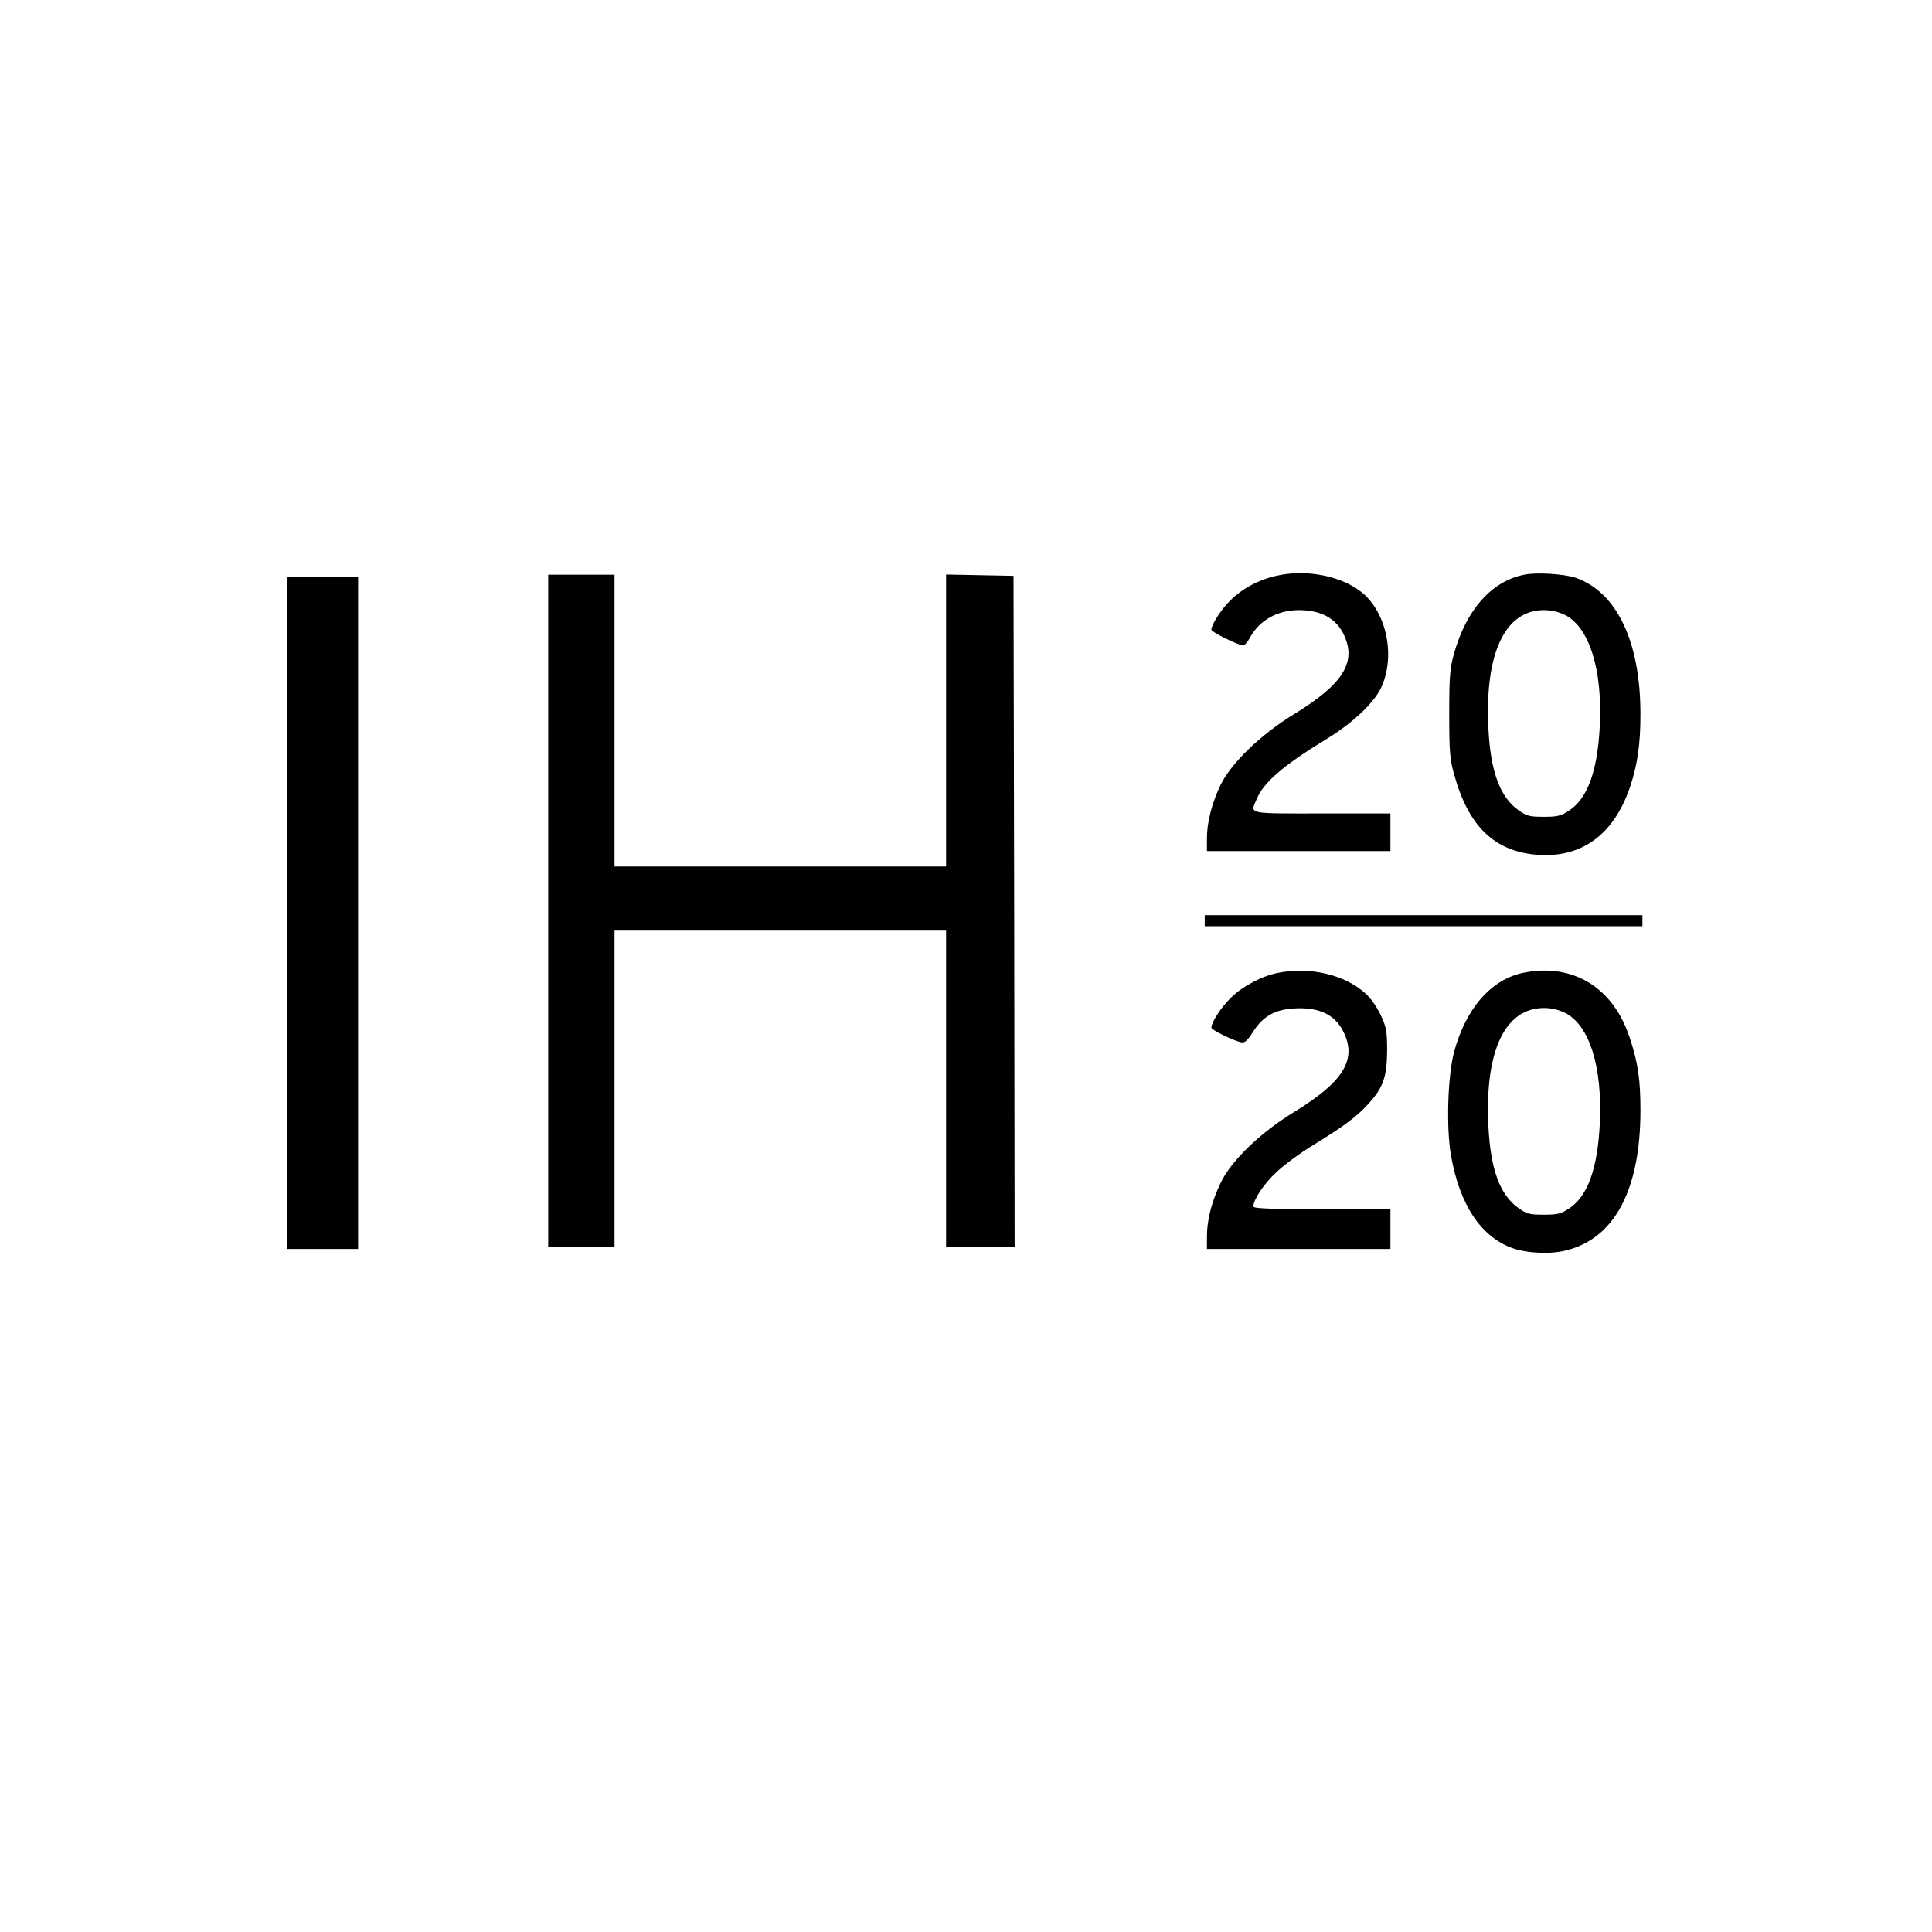
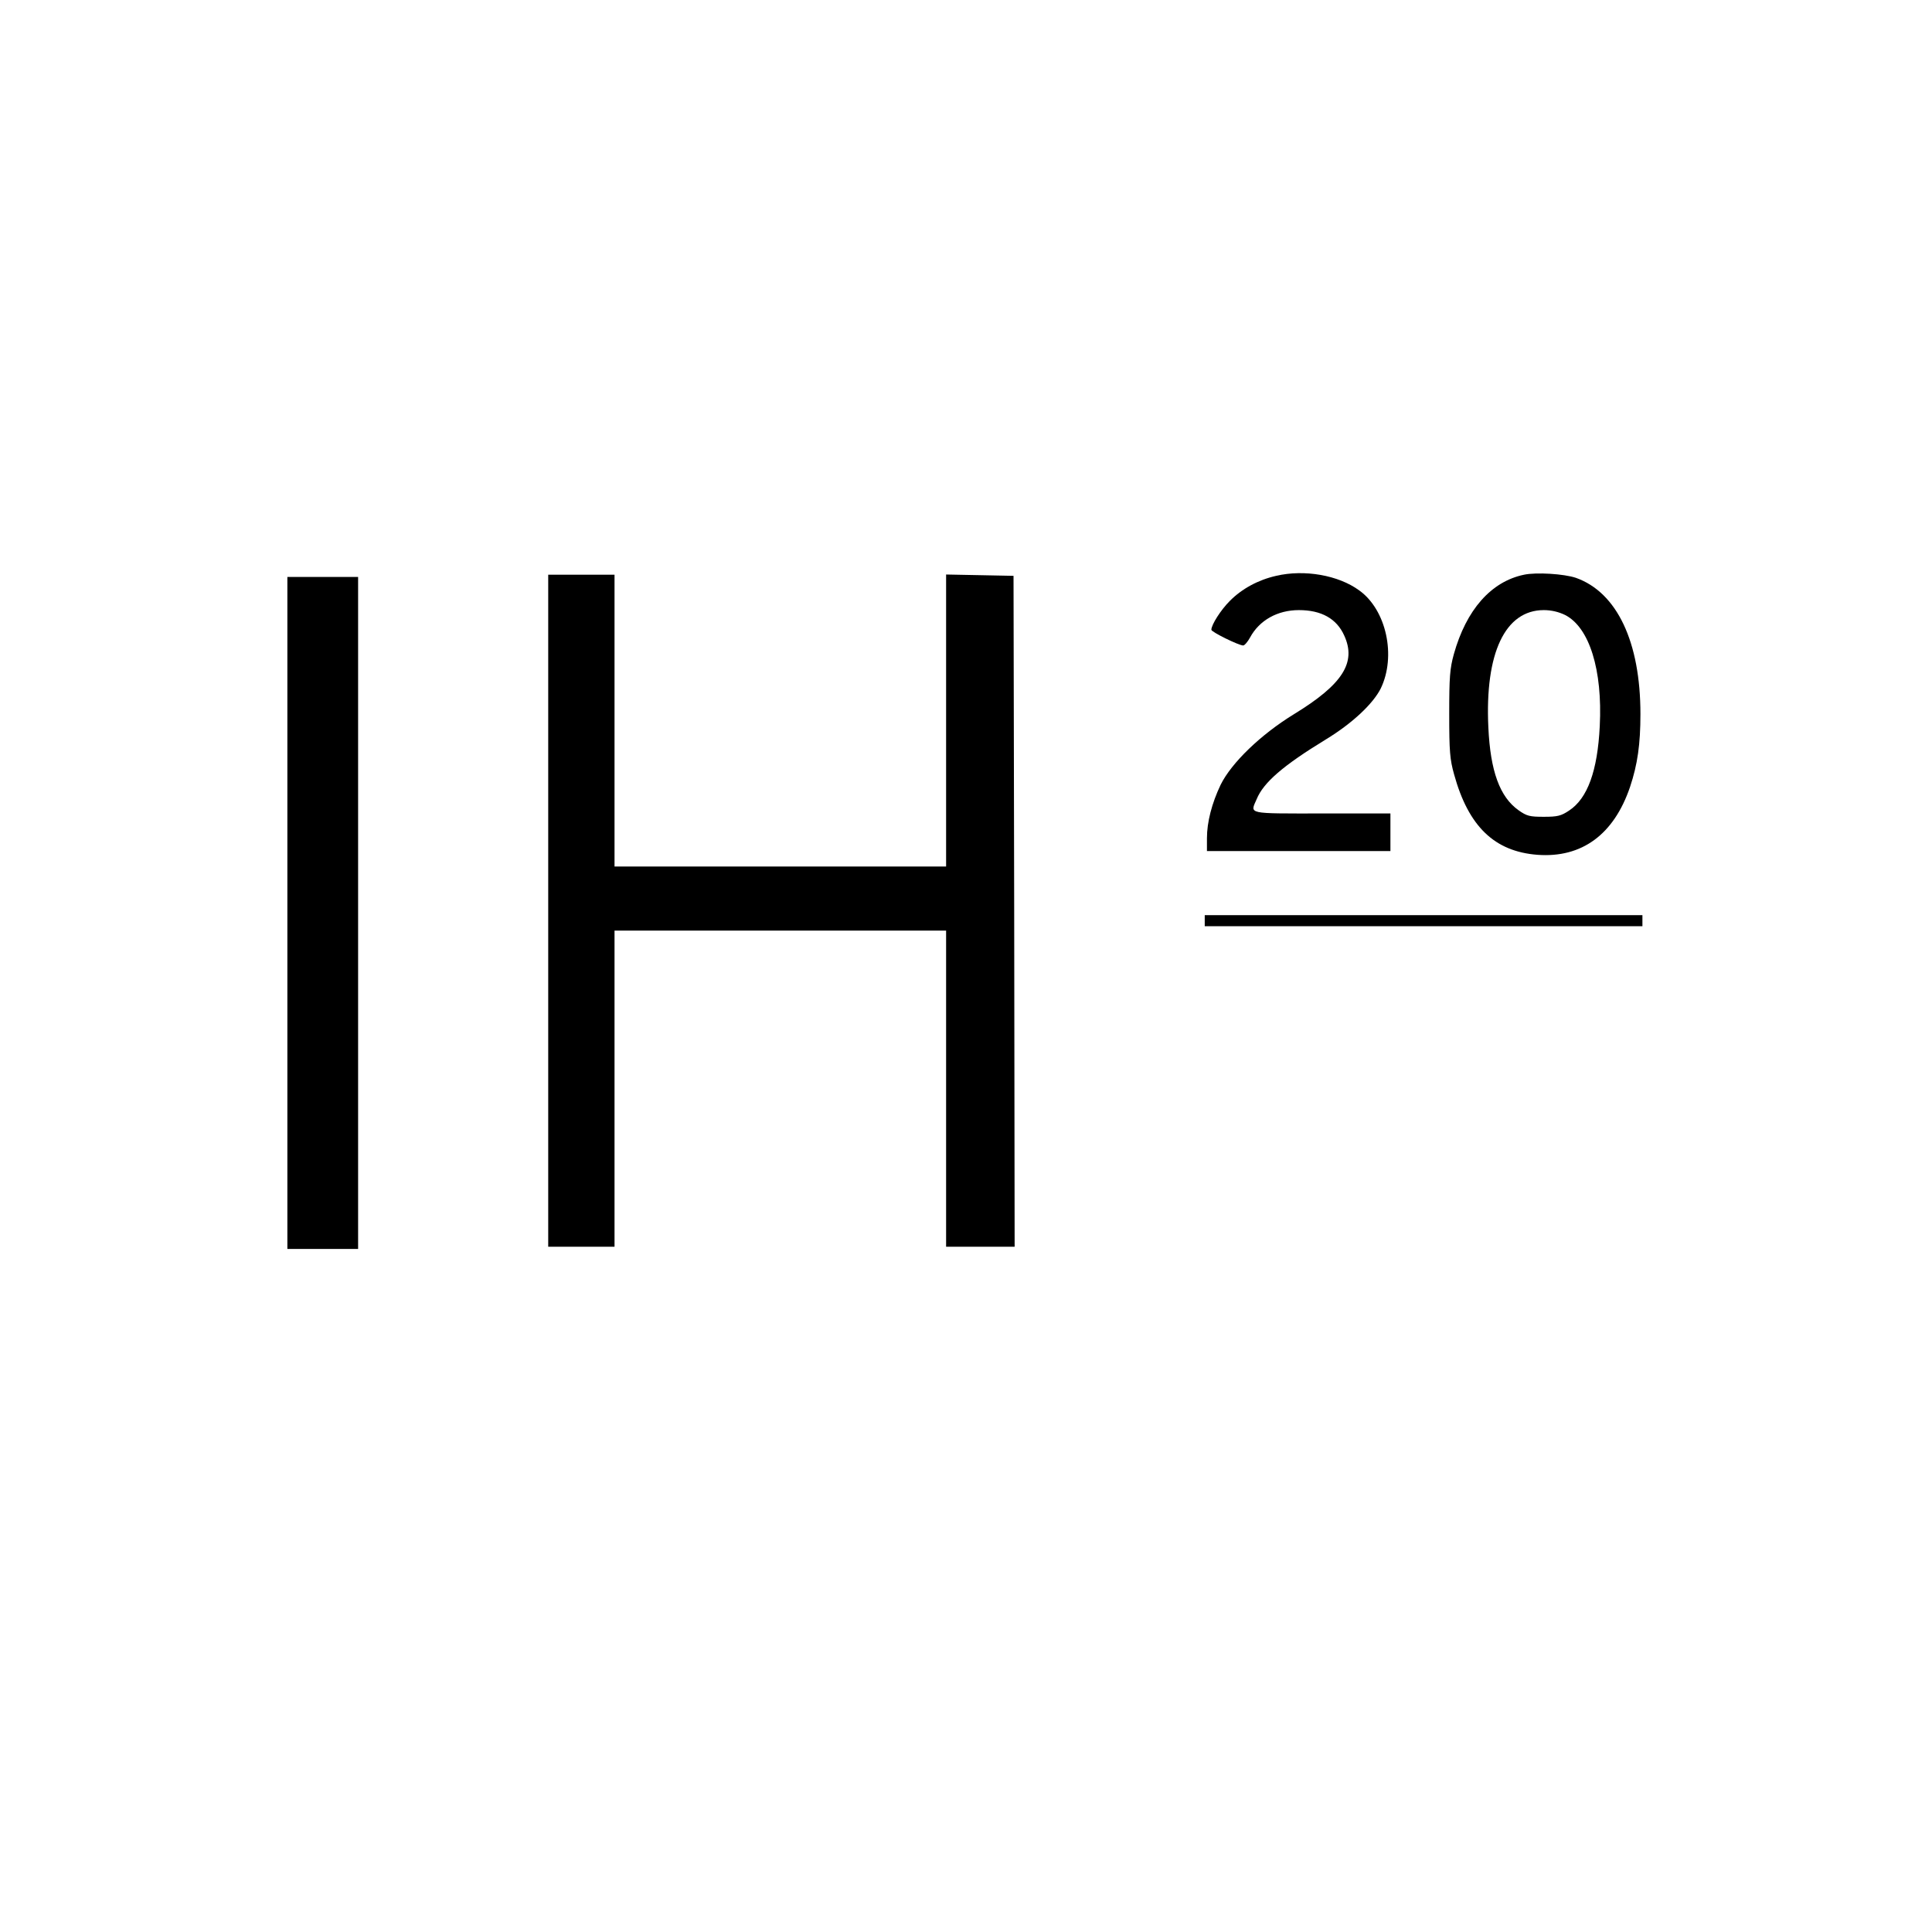
<svg xmlns="http://www.w3.org/2000/svg" version="1.0" width="874pt" height="874pt" viewBox="0 0 874 874" preserveAspectRatio="xMidYMid meet">
  <g transform="translate(0,874) scale(0.1,-0.1)" fill="#000000" stroke="none">
    <path d="M5773 6135 c-80 -18 -155 -58 -210 -114 -40 -40 -83 -107 -83 -130 0 -10 124 -71 144 -71 6 0 20 16 31 36 42 78 124 124 221 124 102 0 171 -39 205 -115 56 -122 -7 -221 -226 -355 -152 -93 -284 -221 -333 -320 -40 -84 -62 -169 -62 -242 l0 -58 415 0 415 0 0 85 0 85 -310 0 c-343 0 -325 -4 -295 65 31 75 118 151 313 270 120 73 213 161 248 230 71 146 26 356 -97 444 -94 69 -248 96 -376 66z" />
    <path d="M6894 6140 c-149 -31 -261 -159 -317 -359 -18 -65 -21 -103 -21 -271 0 -169 3 -205 22 -273 65 -236 183 -349 377 -364 201 -15 346 92 419 307 34 102 47 193 47 330 0 326 -106 550 -292 616 -54 18 -179 26 -235 14z m186 -182 c110 -56 170 -248 157 -503 -10 -202 -55 -327 -139 -382 -36 -24 -52 -28 -114 -28 -64 0 -77 3 -115 30 -84 60 -127 176 -136 375 -16 336 76 530 251 530 34 0 67 -8 96 -22z" />
    <path d="M2480 4620 l0 -1520 150 0 150 0 0 715 0 715 750 0 750 0 0 -715 0 -715 155 0 155 0 -2 1518 -3 1517 -152 3 -153 3 0 -661 0 -660 -750 0 -750 0 0 660 0 660 -150 0 -150 0 0 -1520z" />
    <path d="M1300 4610 l0 -1520 160 0 160 0 0 1520 0 1520 -160 0 -160 0 0 -1520z" />
    <path d="M5450 4575 l0 -25 990 0 990 0 0 25 0 25 -990 0 -990 0 0 -25z" />
-     <path d="M5781 4339 c-72 -14 -163 -62 -214 -114 -44 -43 -87 -110 -87 -134 0 -10 98 -58 134 -66 16 -4 28 6 51 42 47 75 99 105 188 111 117 7 190 -29 228 -113 56 -122 -7 -221 -226 -355 -154 -94 -286 -222 -333 -321 -41 -85 -62 -169 -62 -241 l0 -58 415 0 415 0 0 90 0 90 -310 0 c-232 0 -310 3 -310 12 0 32 48 103 104 155 34 33 109 88 167 123 138 85 195 127 247 184 69 75 86 123 87 241 0 90 -3 107 -29 163 -16 35 -46 78 -69 98 -94 85 -250 122 -396 93z" />
-     <path d="M6894 4340 c-147 -29 -263 -161 -316 -359 -29 -108 -36 -344 -14 -468 39 -223 135 -367 277 -419 69 -24 174 -29 246 -10 218 55 334 276 334 633 0 140 -11 215 -48 327 -74 228 -256 340 -479 296z m186 -182 c111 -56 170 -246 157 -503 -10 -202 -55 -327 -139 -382 -36 -24 -52 -28 -114 -28 -64 0 -77 3 -115 30 -84 60 -127 176 -136 375 -16 338 76 530 252 530 33 0 67 -8 95 -22z" />
  </g>
</svg>